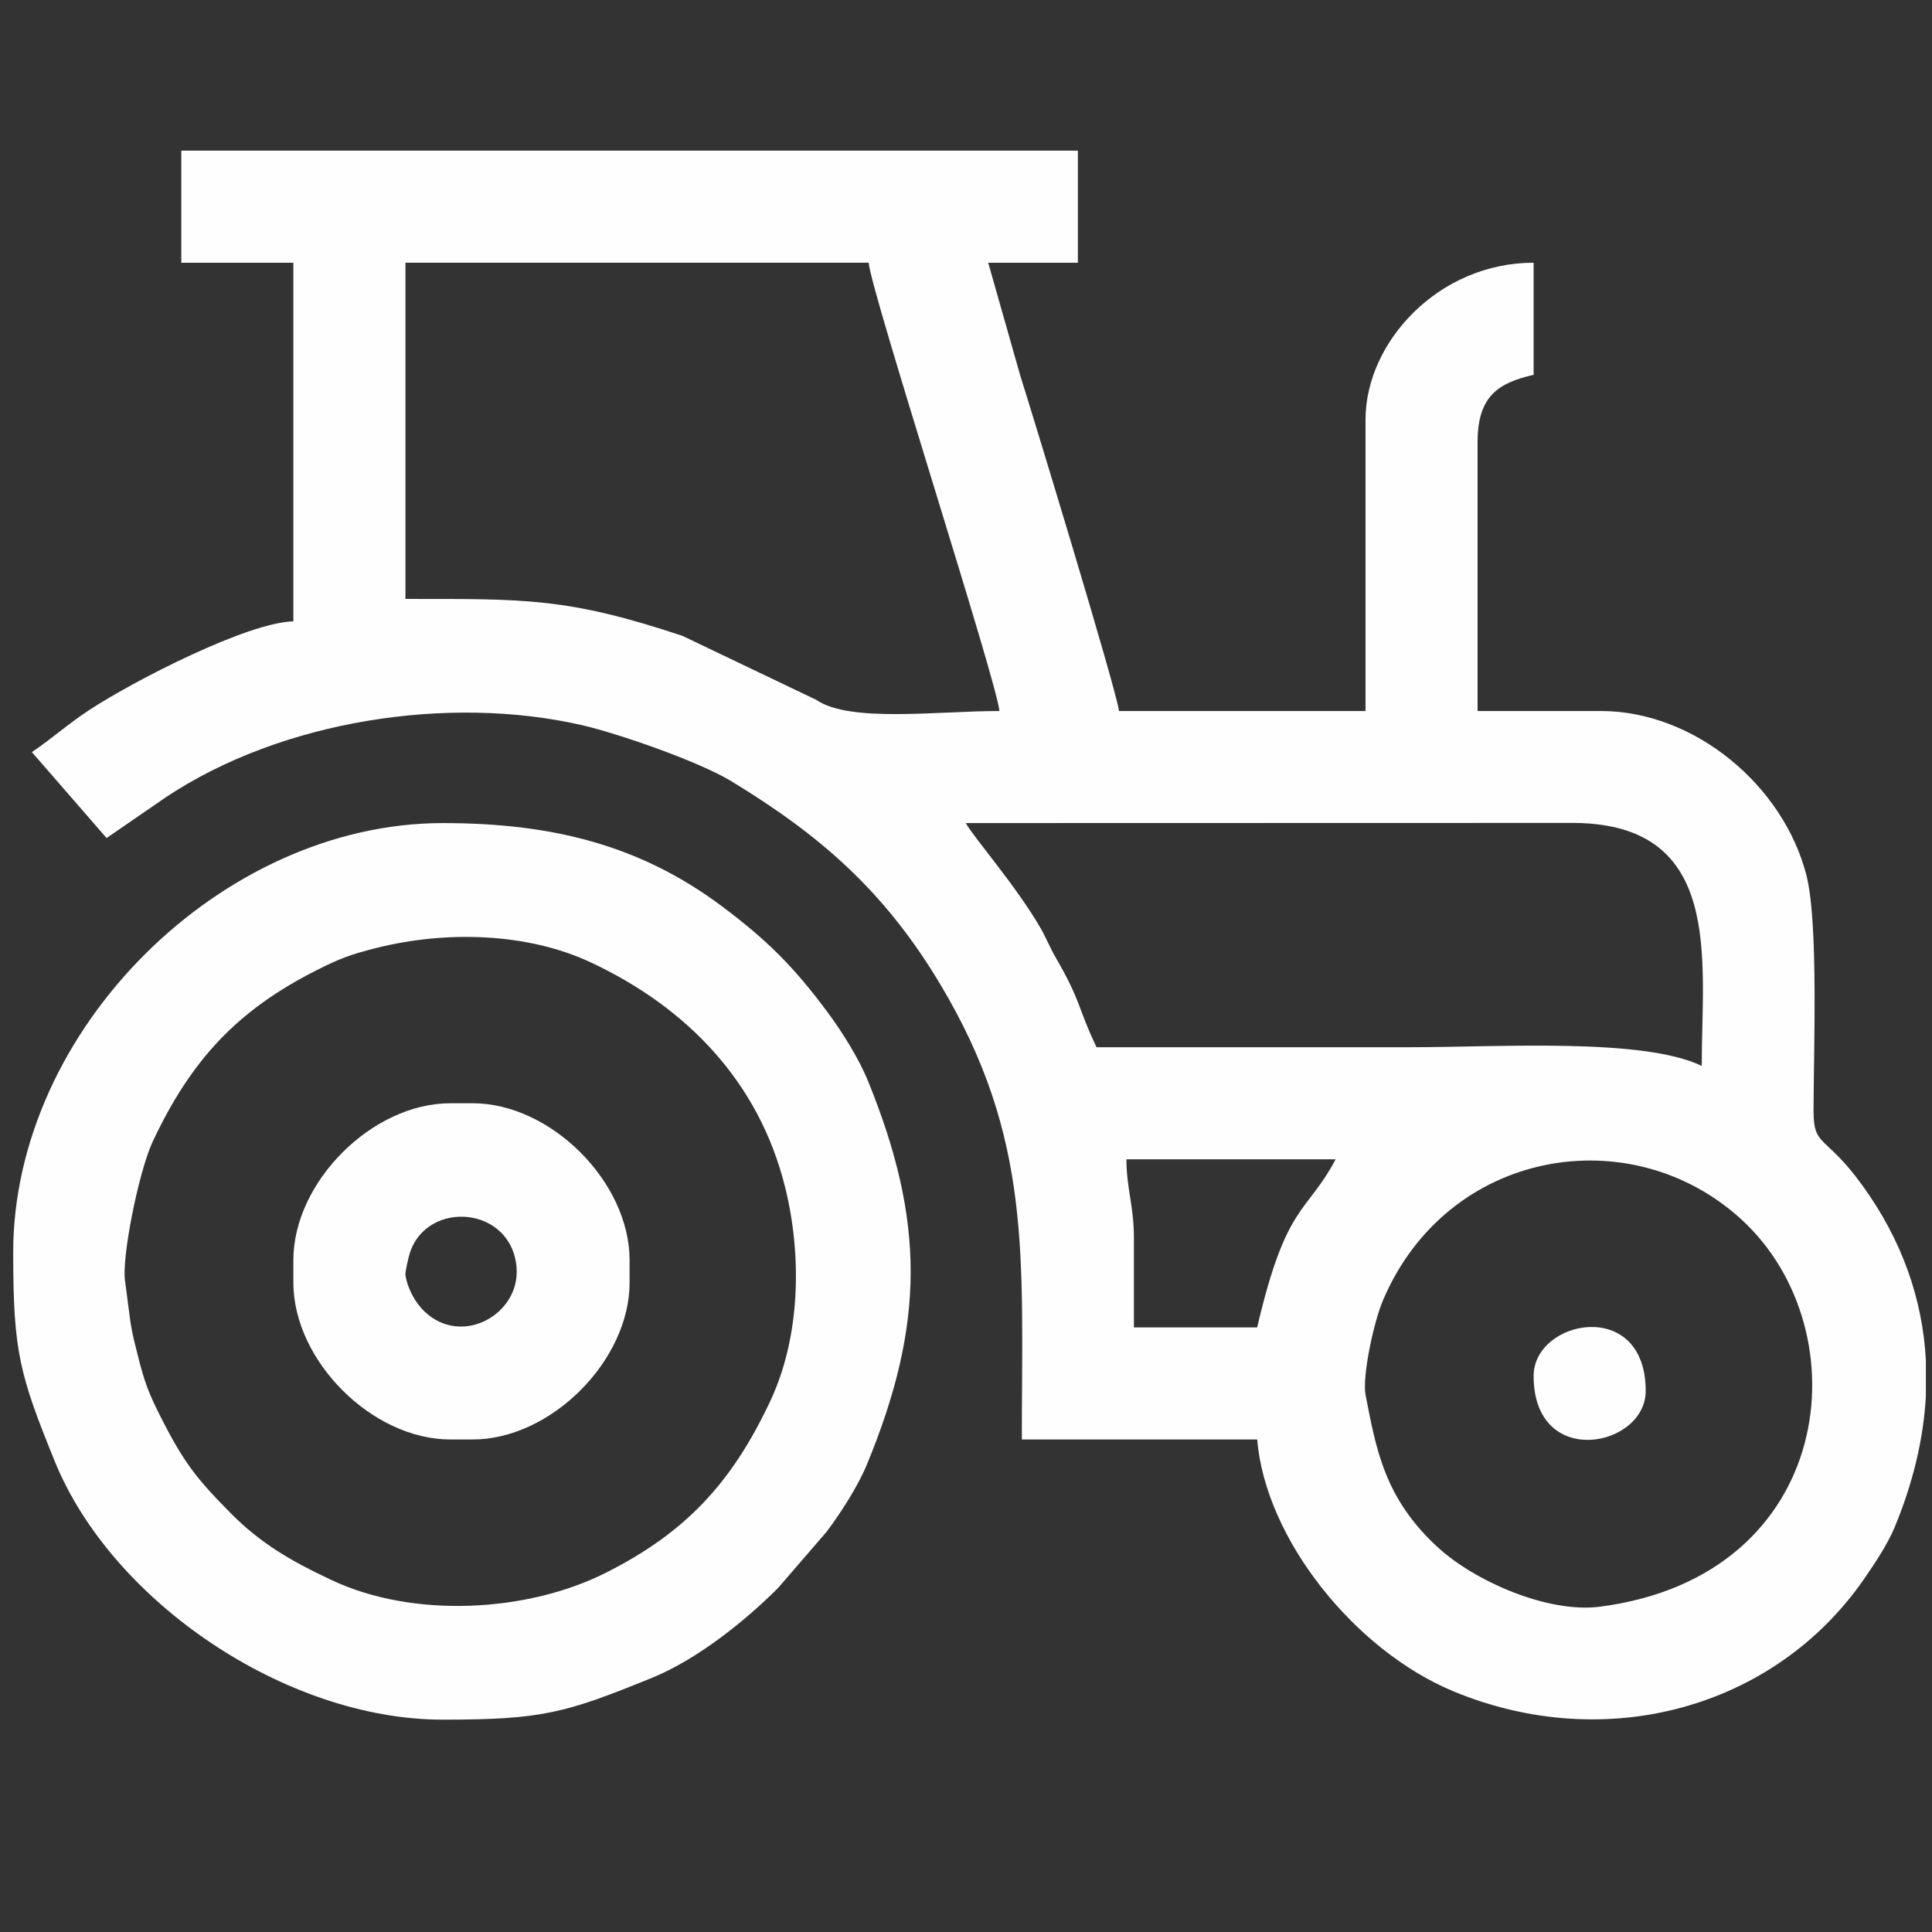
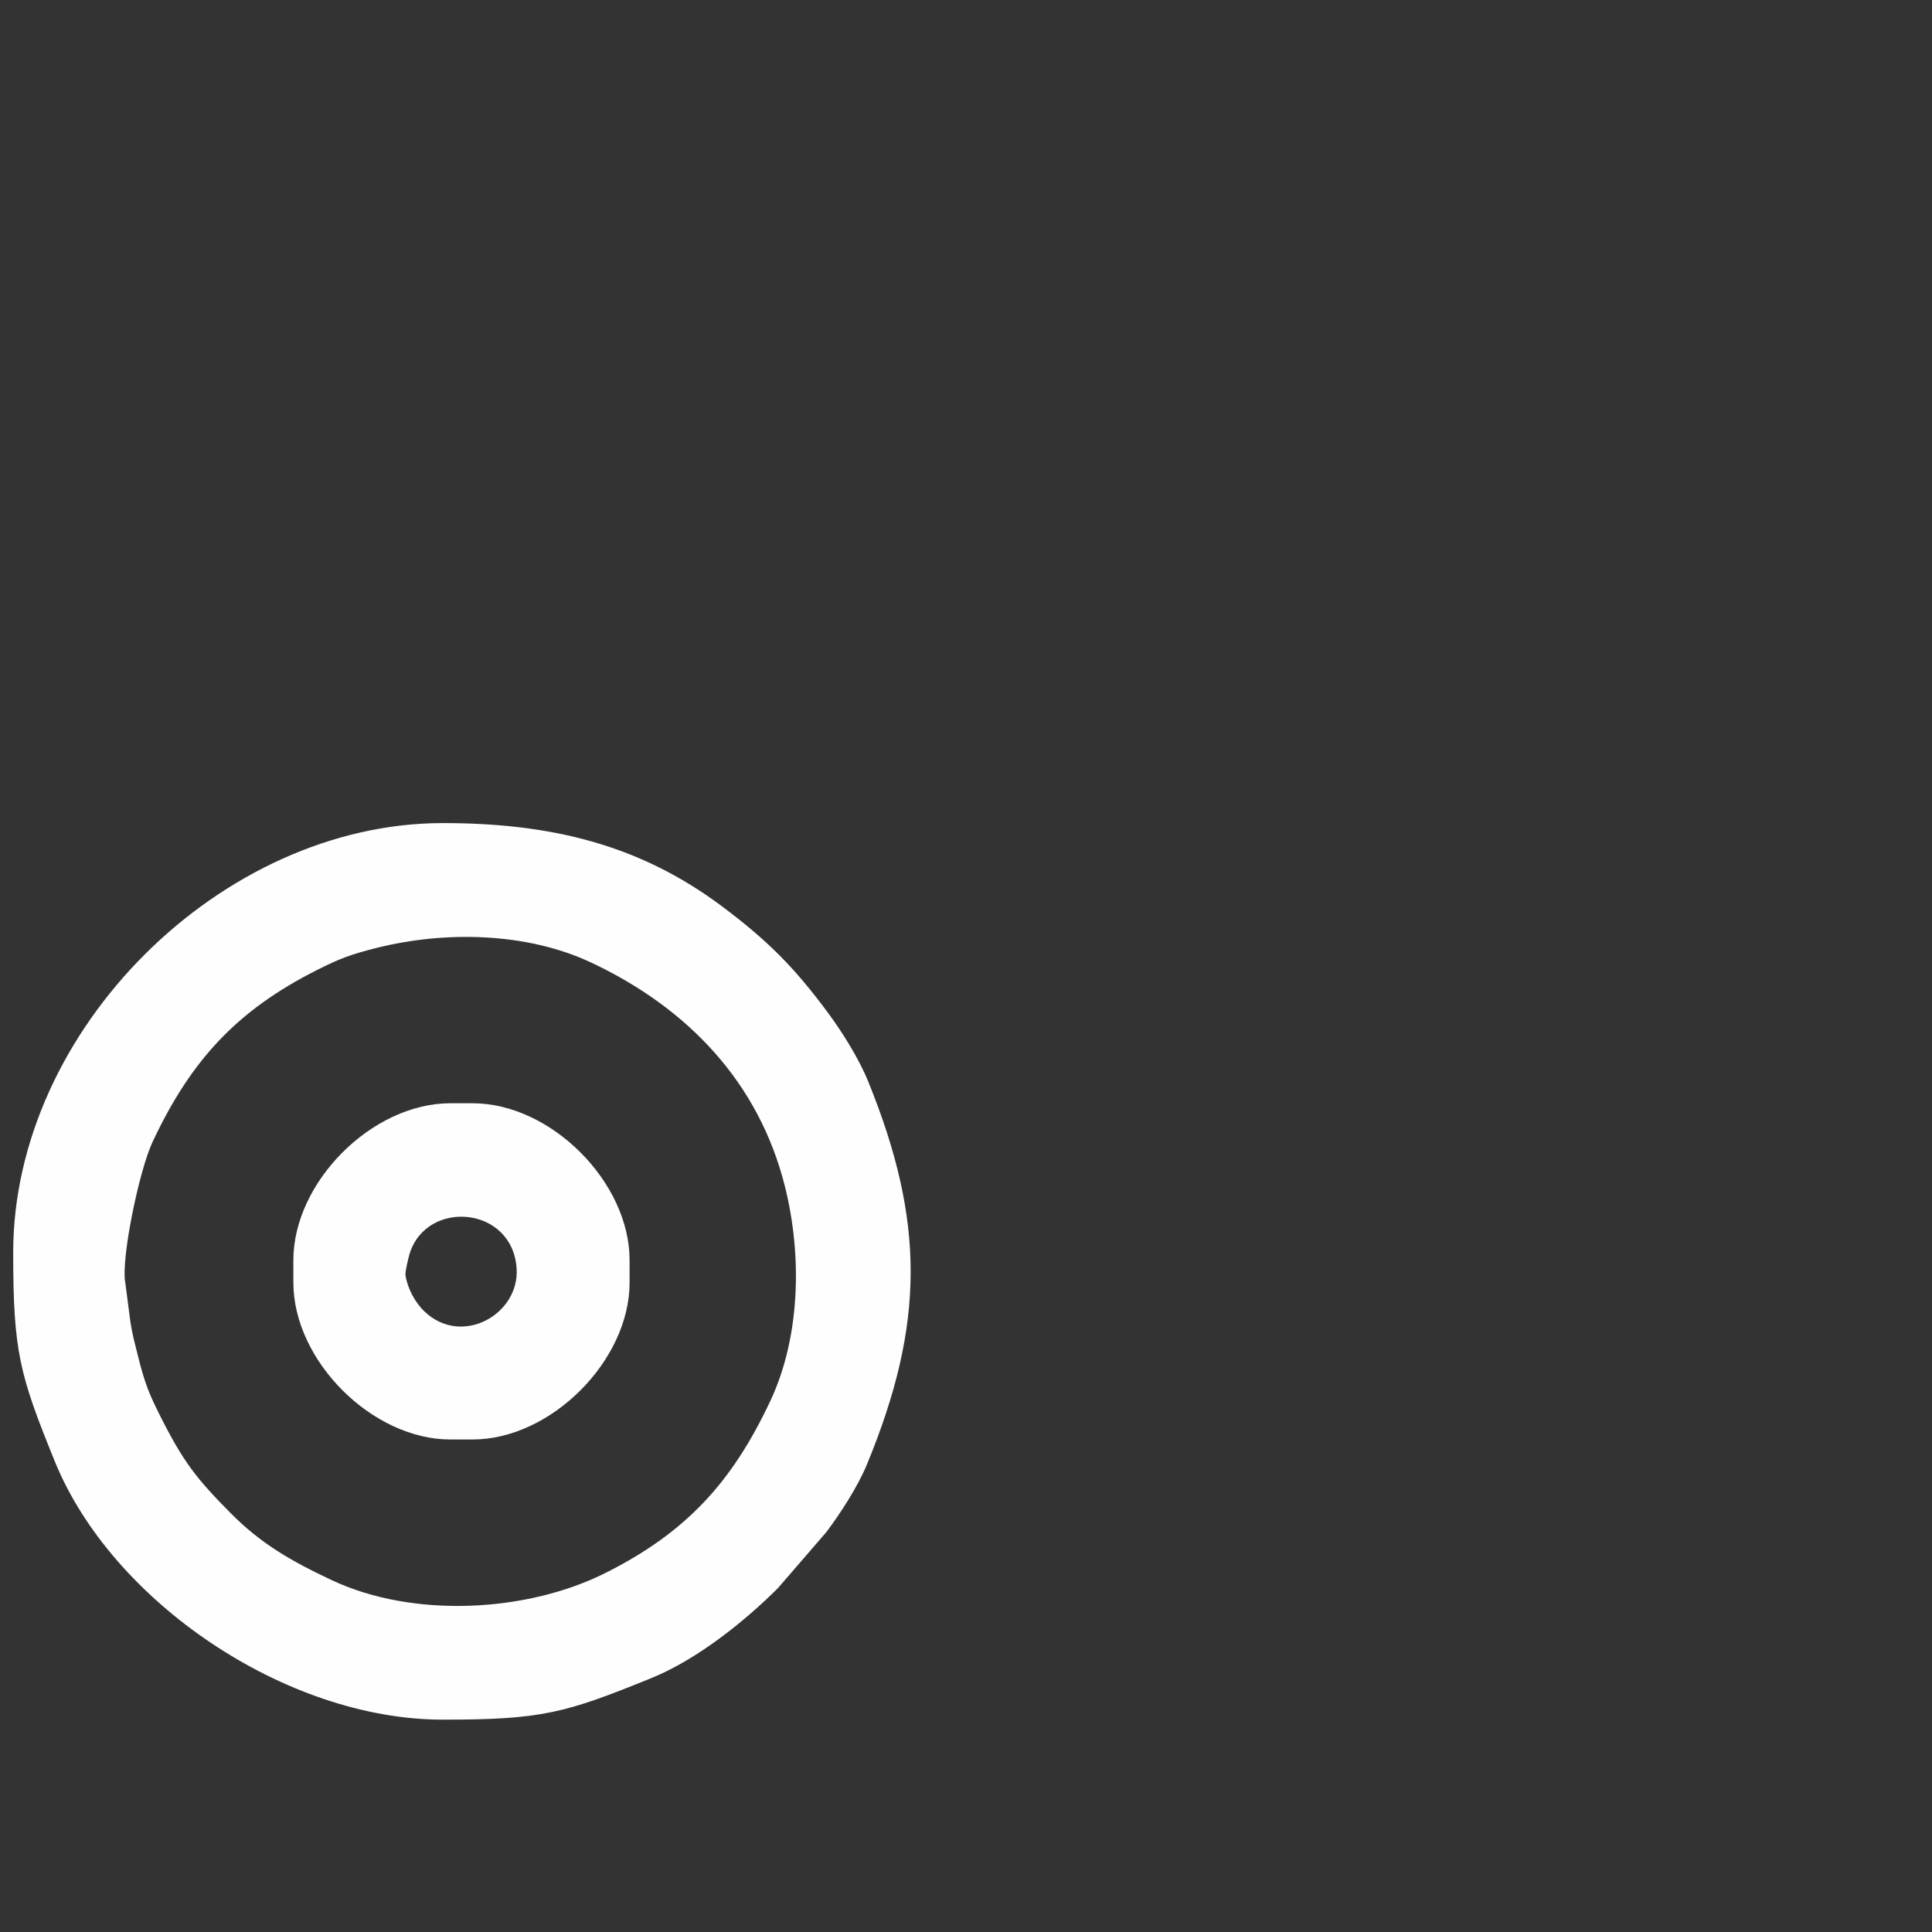
<svg xmlns="http://www.w3.org/2000/svg" xml:space="preserve" width="42.333mm" height="42.333mm" version="1.1" style="shape-rendering:geometricPrecision; text-rendering:geometricPrecision; image-rendering:optimizeQuality; fill-rule:evenodd; clip-rule:evenodd" viewBox="0 0 4233.32 4233.32">
  <rect x="0" y="0" width="4233.32" height="4233.32" fill="#333333" stroke="none" />
  <defs>
    <style type="text/css">
   
    .fil0 {fill:#FEFEFE}
   
  </style>
  </defs>
  <g id="Camada_x0020_1">
    <g id="_2549637153024">
-       <path class="fil0" d="M2992.08 3055.89c-7.36,-38.04 17.04,-157 38.42,-207.15 141.71,-332.51 544.88,-398.35 786.4,-175.65 264.44,243.82 205.33,780.88 -311.59,847.47 -113.11,14.57 -273.48,-55.1 -355.79,-130.98 -115.3,-106.32 -133.98,-212.43 -157.44,-333.69zm1227.83 -75.72l0 78.37c-5.14,95.59 -28.73,192.45 -68.78,288.73 -15.37,36.94 -44.69,80.87 -67.02,113.06 -196.38,283.1 -565.54,383.9 -899.11,245.75 -215.81,-89.38 -412.12,-333.42 -430.3,-551.97l-515.69 0c0,-400.45 24.09,-659.22 -179.7,-999.02 -122.21,-203.78 -262.95,-325.46 -456.98,-443.43 -70.55,-42.89 -247.29,-104.46 -327.4,-122.8 -291.51,-66.76 -657.49,-10.77 -910.43,157.32l-130.95 90.06 -163.71 -188.27c43.73,-29.28 79.77,-62.32 127.57,-93.43 98.84,-64.32 345.39,-190.83 445.42,-193.06l0 -785.81 -245.57 0 0 -245.57 1964.53 0 0 245.57 -196.45 0 70.59 248.64c18.64,57.23 212.58,693.73 215.9,733.62l540.25 0 0 -638.47c0,-169.63 159.87,-343.79 368.35,-343.79l0 245.56c-76.44,17.81 -122.79,45.48 -122.79,147.34l0 589.36 270.13 0c205.9,0 400.27,163.77 450.39,359.97 26.7,104.49 15.61,389.31 15.6,516.47 0,80.47 25.5,50.37 107.07,163.06 87.36,120.69 131.87,249.97 139.08,382.74zm-1465.21 -71.62l-270.13 0 0 -196.46c0,-69.97 -16.37,-108.34 -16.37,-171.89l458.39 0c-63.69,120.36 -107.98,93.99 -171.89,368.35zm-638.47 -1105.05l1334.57 -0.33c327.12,3.62 277.98,300.57 277.98,532.39 -129.43,-62.1 -442.94,-40.93 -638.47,-40.93 -229.2,0 -458.4,0 -687.59,0 -41.49,-86.47 -32.85,-99.03 -89.68,-196.82 -12.38,-21.3 -21.1,-43.66 -33.37,-64.85 -53.34,-92.21 -148.3,-200.84 -163.44,-229.46zm-1227.84 -1227.83l1015.01 0c5.44,65.34 281.12,917.64 286.5,982.26 -135.97,0 -327.97,26.13 -401.23,-24.42l-293.5 -140.33c-252.11,-83.7 -342.39,-80.81 -606.78,-80.81l0 -736.7z" />
      <path class="fil0" d="M274.48 2810.32c-9.74,-50.32 29.98,-244.66 59.92,-308.43 83.86,-178.6 184.73,-288.05 360.25,-376.44 48.29,-24.32 72.43,-33.95 131.43,-48.66 149.48,-37.25 327.91,-34.03 468.97,32.2 210.89,99.02 367.86,261.99 425.1,491.68 37.25,149.48 34.03,327.91 -32.2,468.96 -83.86,178.61 -184.72,288.05 -360.25,376.45 -173.39,87.32 -422.23,100.11 -600.39,16.46 -89.96,-42.24 -155.89,-80.43 -221.61,-146.74 -75.28,-75.96 -103.71,-111.98 -154.84,-213.51 -24.32,-48.29 -33.95,-72.42 -48.66,-131.43 -6.54,-26.25 -12.2,-46.54 -16.38,-73.66l-11.34 -86.88zm-245.57 -65.48c0,217.46 14.11,267.63 91.17,457.26 124.65,306.75 505.6,565.93 850.17,565.93 217.46,0 267.63,-14.11 457.26,-91.17 99.02,-40.23 203.25,-123.23 277.39,-197.37l106.21 -122.98c30.36,-40.57 68.37,-98.76 88.86,-148.53 126.53,-307.37 127.22,-531.16 2.31,-838.55 -20.11,-49.48 -56.13,-107.06 -87.64,-149.74 -74.96,-101.55 -135.21,-160.91 -232.72,-233.86 -180.75,-135.24 -374.69,-182.33 -611.67,-182.33 -484.39,0 -941.34,451.78 -941.34,941.34z" />
      <path class="fil0" d="M888.39 2793.95c-1.01,-6.52 6.7,-39.34 9.43,-47.88 38.04,-118.8 224.95,-103.55 234.16,33.07 6.76,100.43 -119.35,172.19 -201.17,95.18 -21.33,-20.08 -37.87,-50.97 -42.42,-80.37zm-245.56 -32.74l0 49.11c0,171.25 172.54,343.79 343.79,343.79l49.11 0c171.25,0 343.79,-172.54 343.79,-343.79l0 -49.11c0,-171.25 -172.54,-343.8 -343.79,-343.8l-49.11 0c-171.25,0 -343.79,172.55 -343.79,343.8z" />
-       <path class="fil0" d="M3360.43 3014.96c0,205.63 245.56,156.77 245.56,32.74 0,-205.62 -245.56,-156.77 -245.56,-32.74z" />
    </g>
  </g>
</svg>